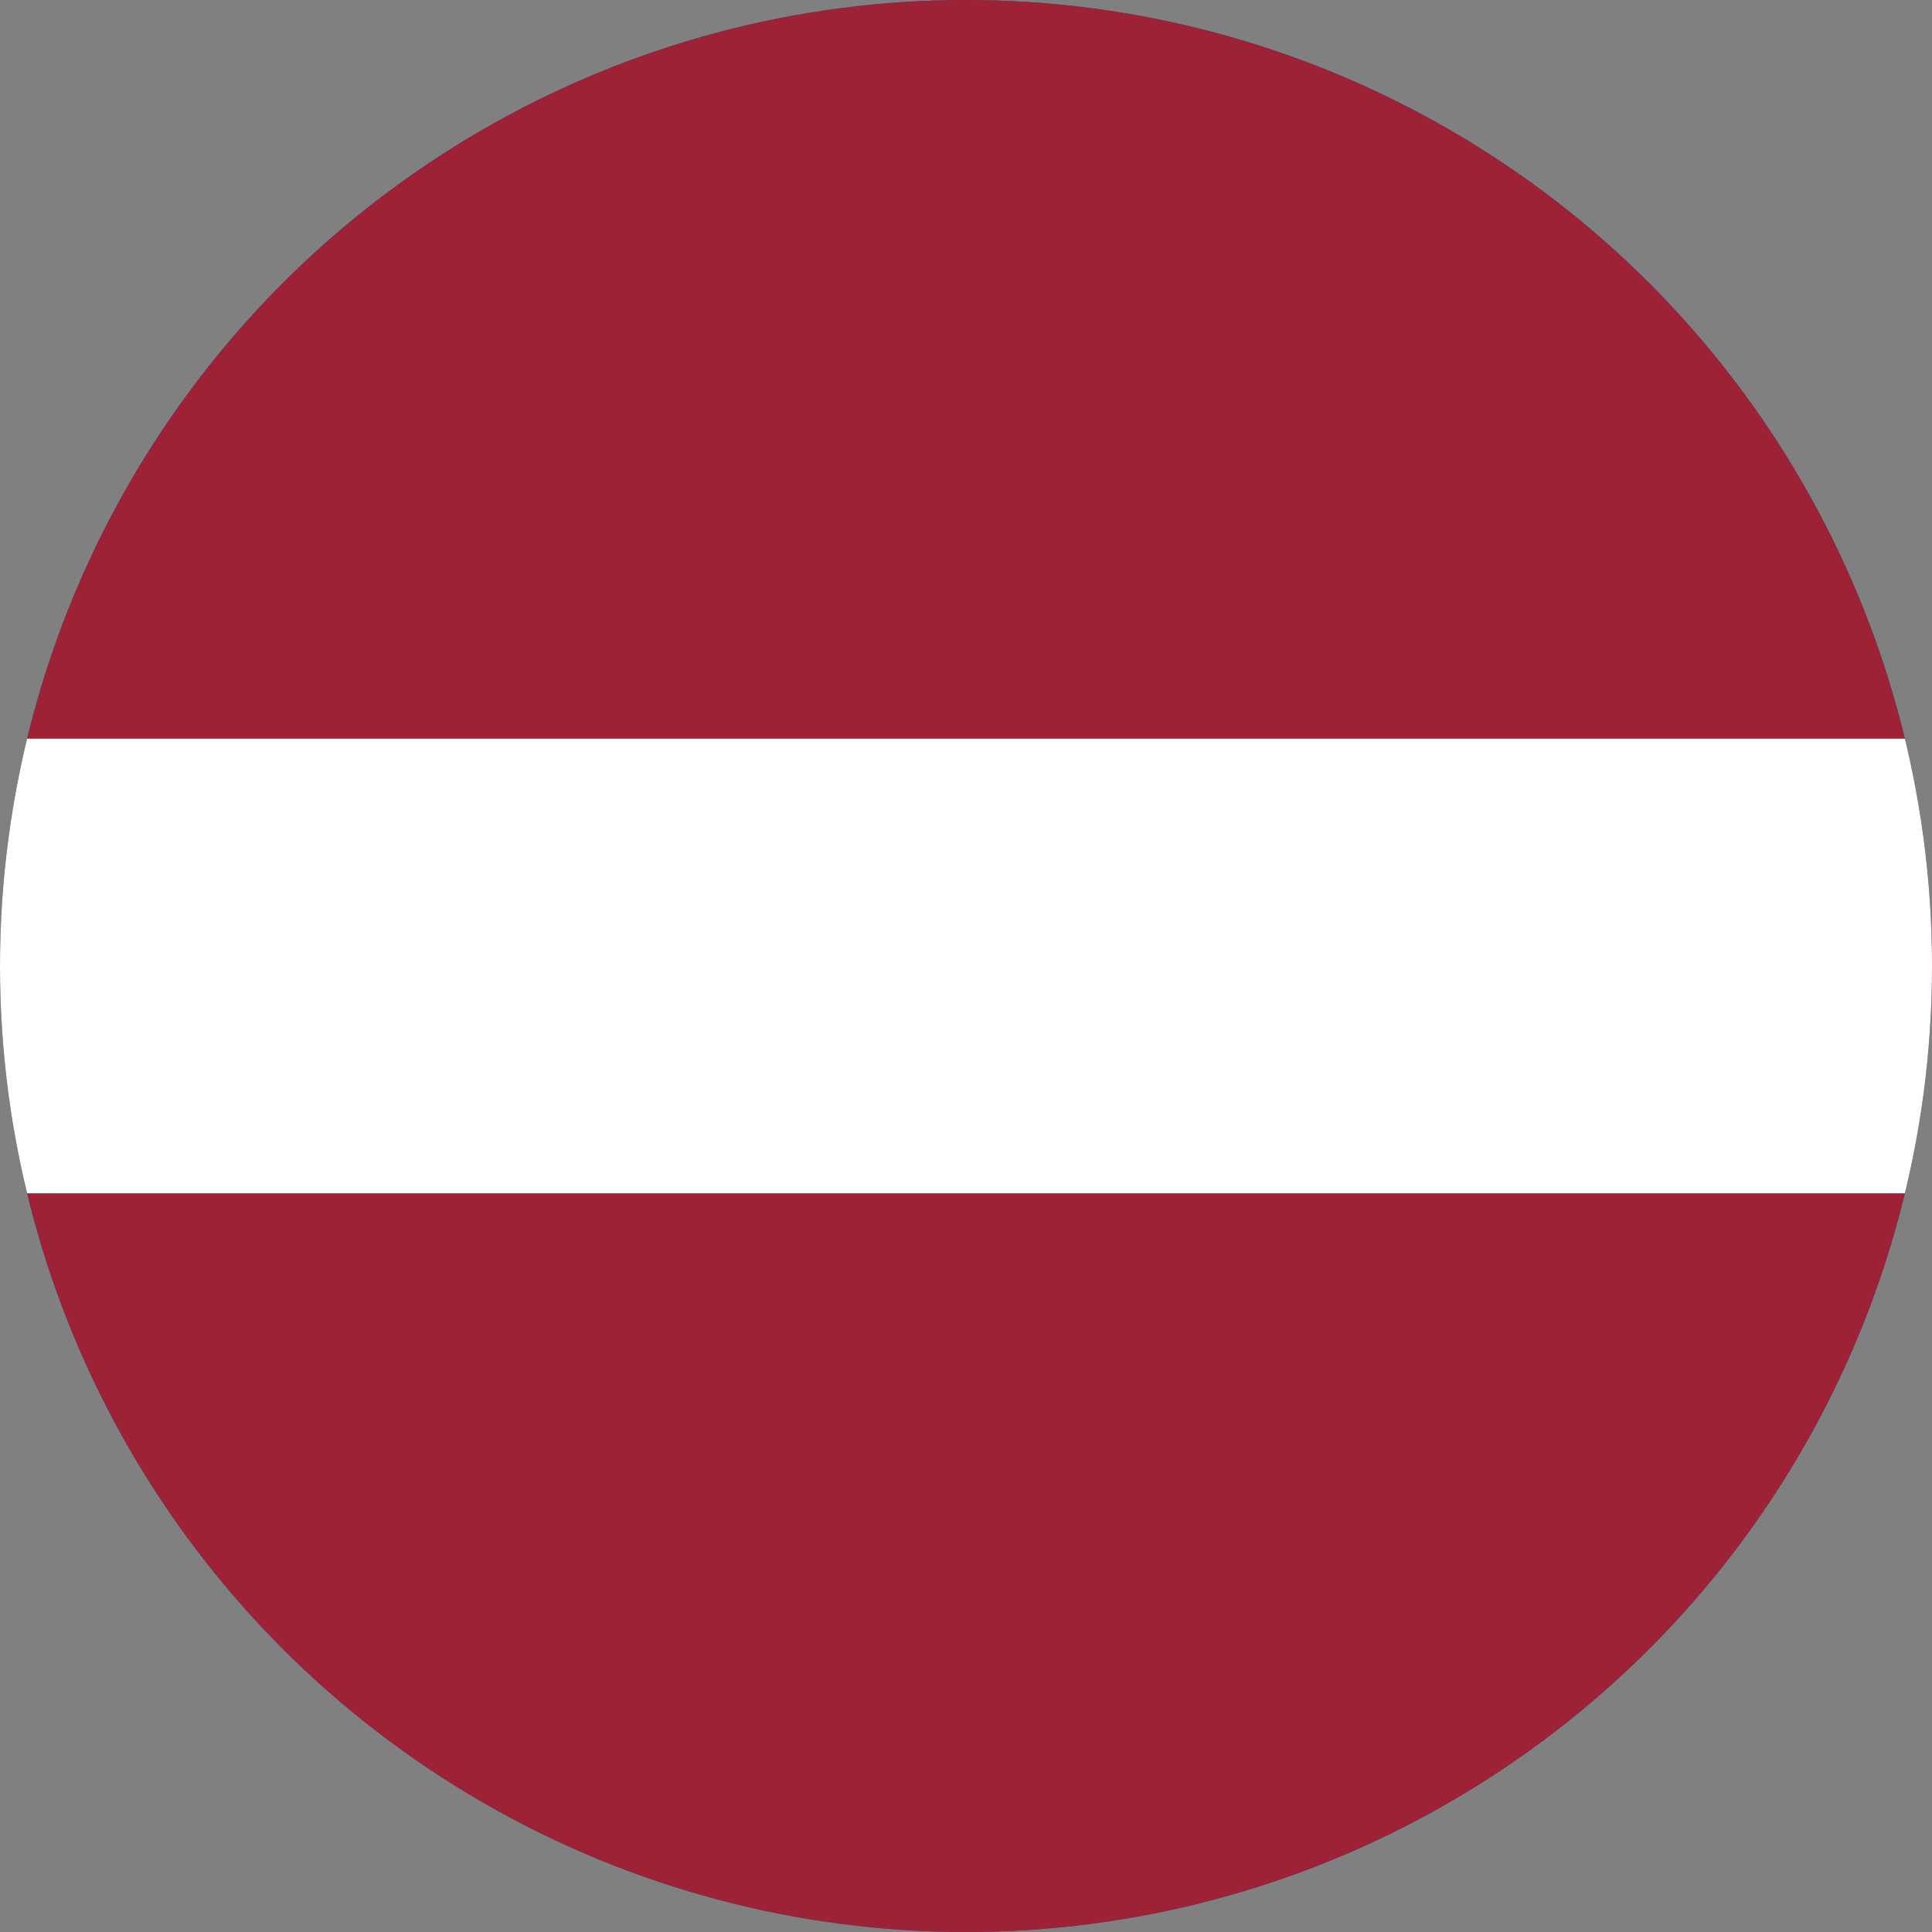
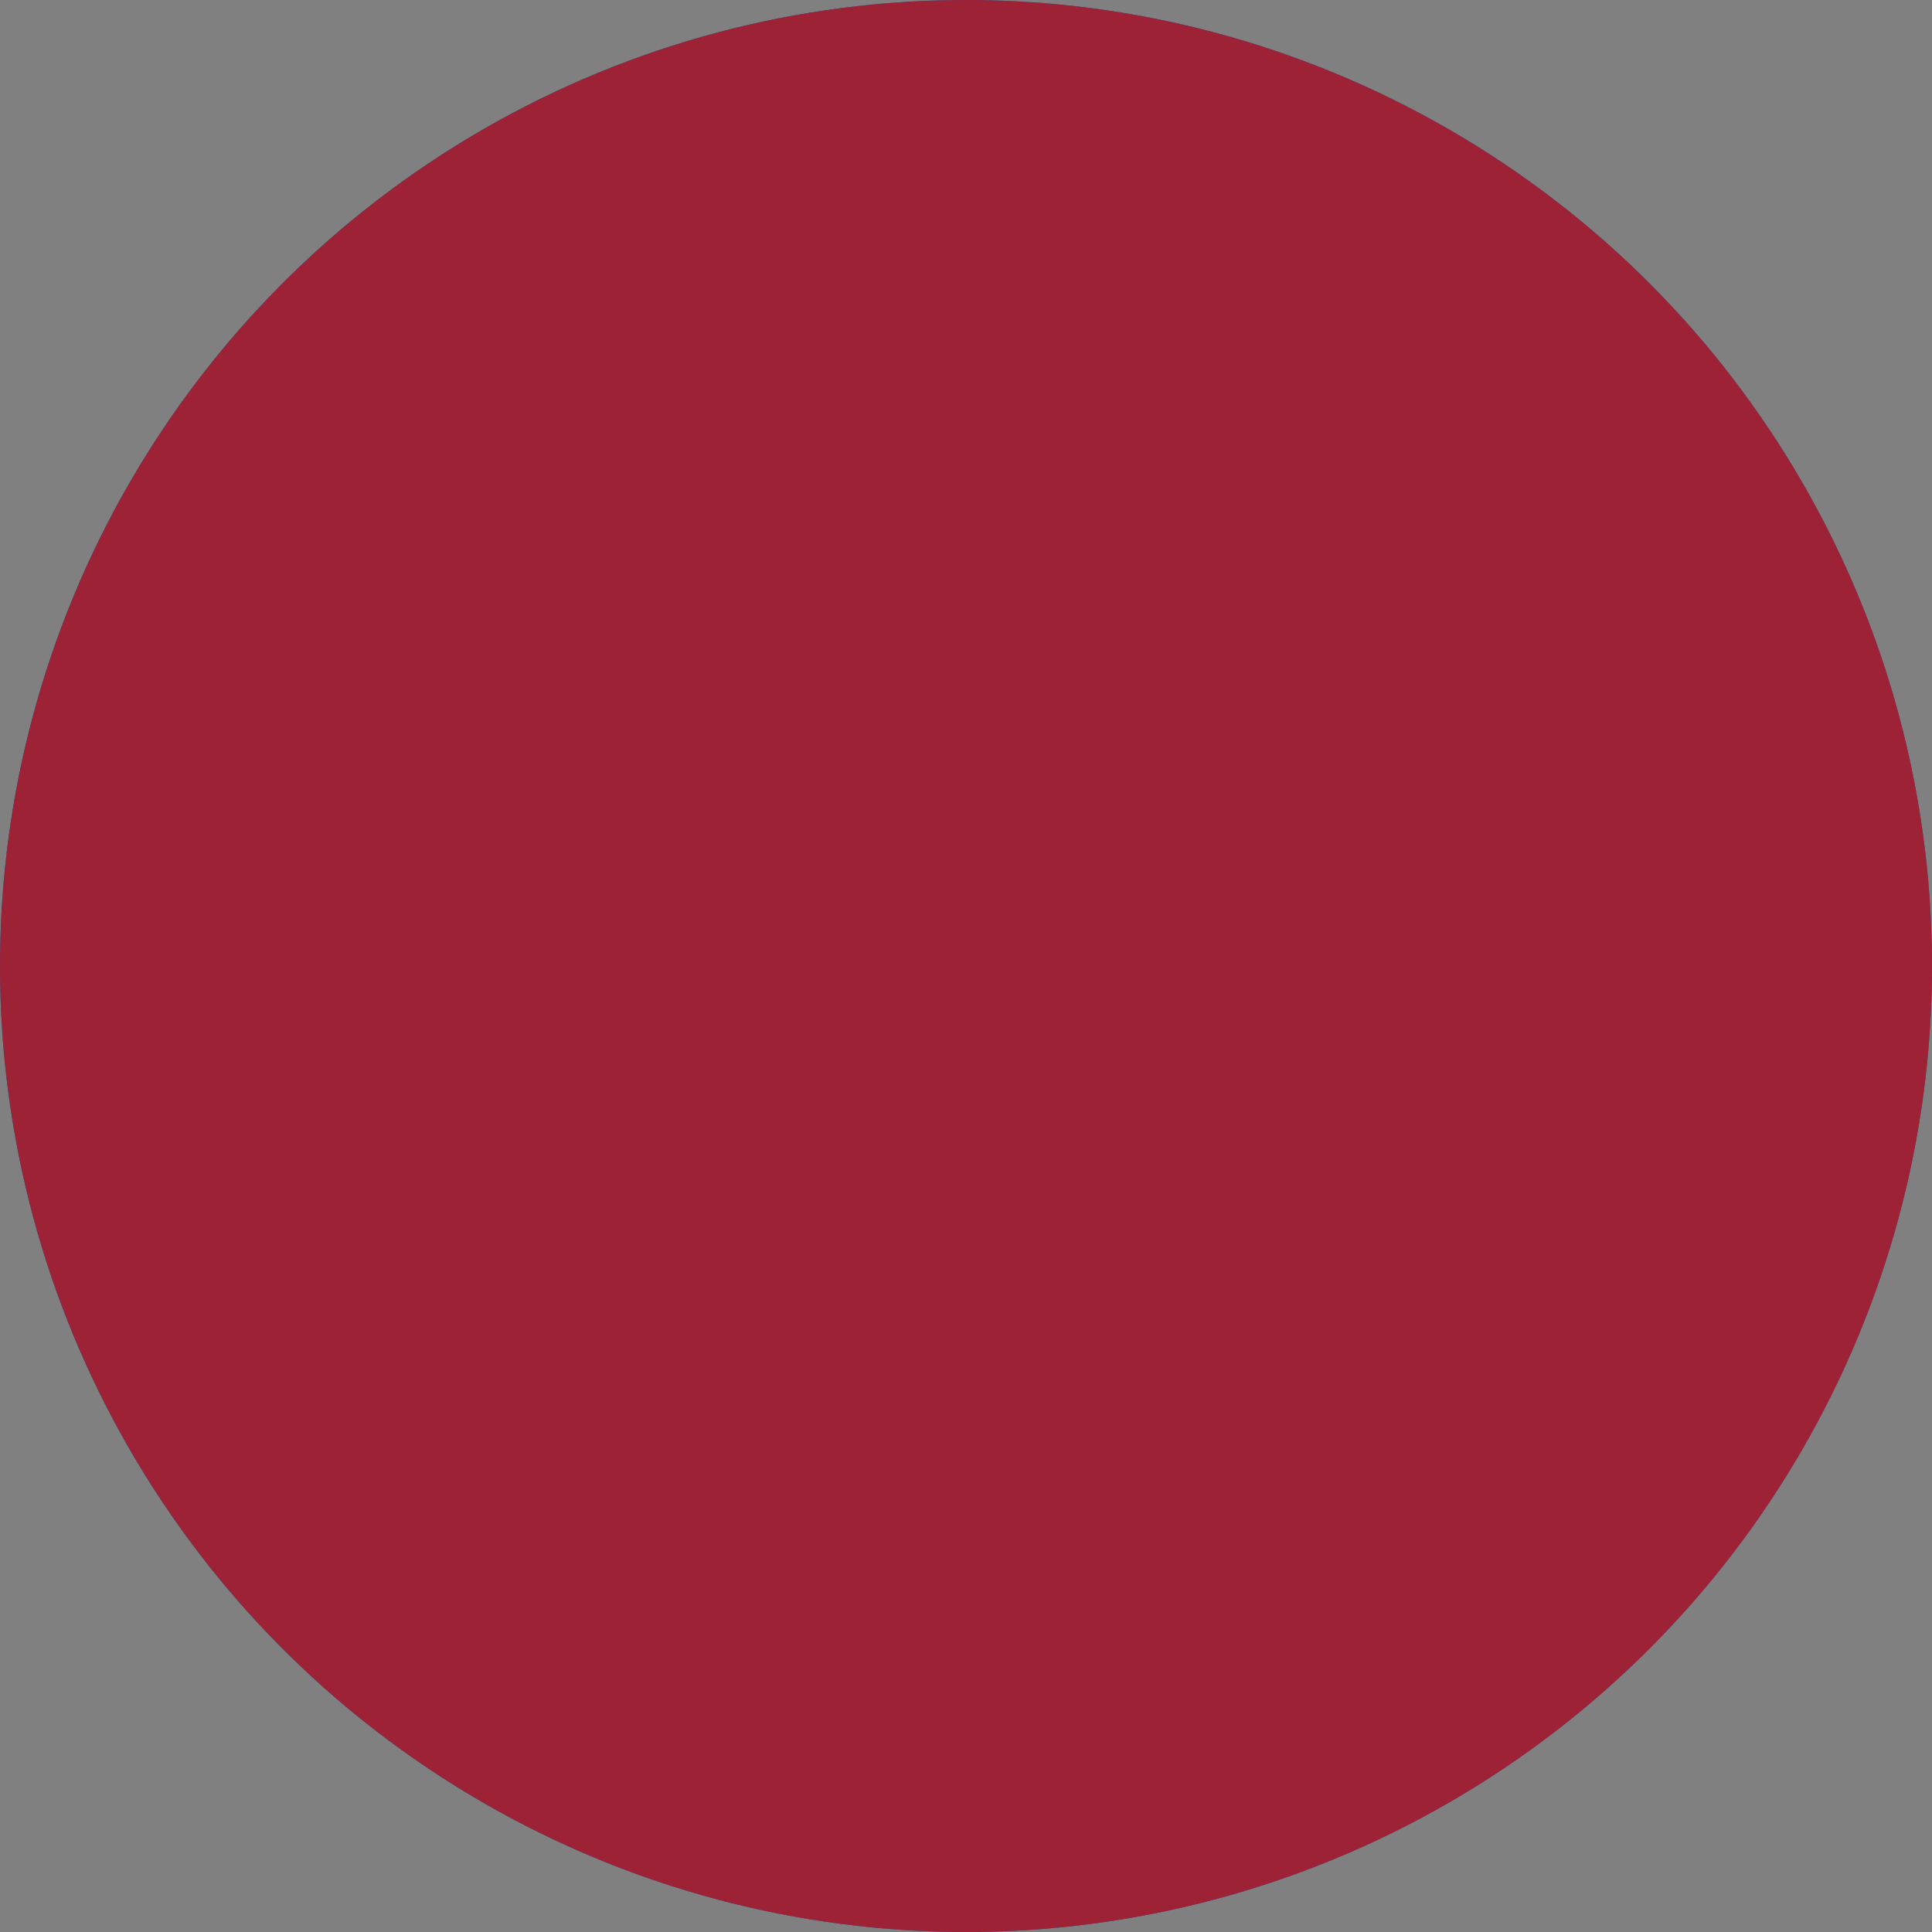
<svg xmlns="http://www.w3.org/2000/svg" width="510" height="510" viewBox="0 0 510 510">
  <rect x="0" y="0" width="510" height="510" fill="#808080" stroke="none" />
  <defs>
    <clipPath id="clip-path">
      <circle id="Ellipse_283" data-name="Ellipse 283" cx="255" cy="255" r="255" transform="translate(14088 -4826)" fill="#fff" stroke="#707070" stroke-width="1" />
    </clipPath>
  </defs>
  <g id="Latvia" transform="translate(-14088 4826)" clip-path="url(#clip-path)">
    <rect id="Rectangle_360" data-name="Rectangle 360" width="510" height="510" transform="translate(14088 -4826)" fill="#0d5eaf" />
    <g id="Latvia-2" data-name="Latvia" transform="translate(13743 -4871)">
      <path id="Path_8161" data-name="Path 8161" d="M0,0H1200V600H0" fill="#9d2235" />
-       <path id="Path_8162" data-name="Path 8162" d="M0,240H1200V360H0" fill="#fff" />
    </g>
  </g>
</svg>